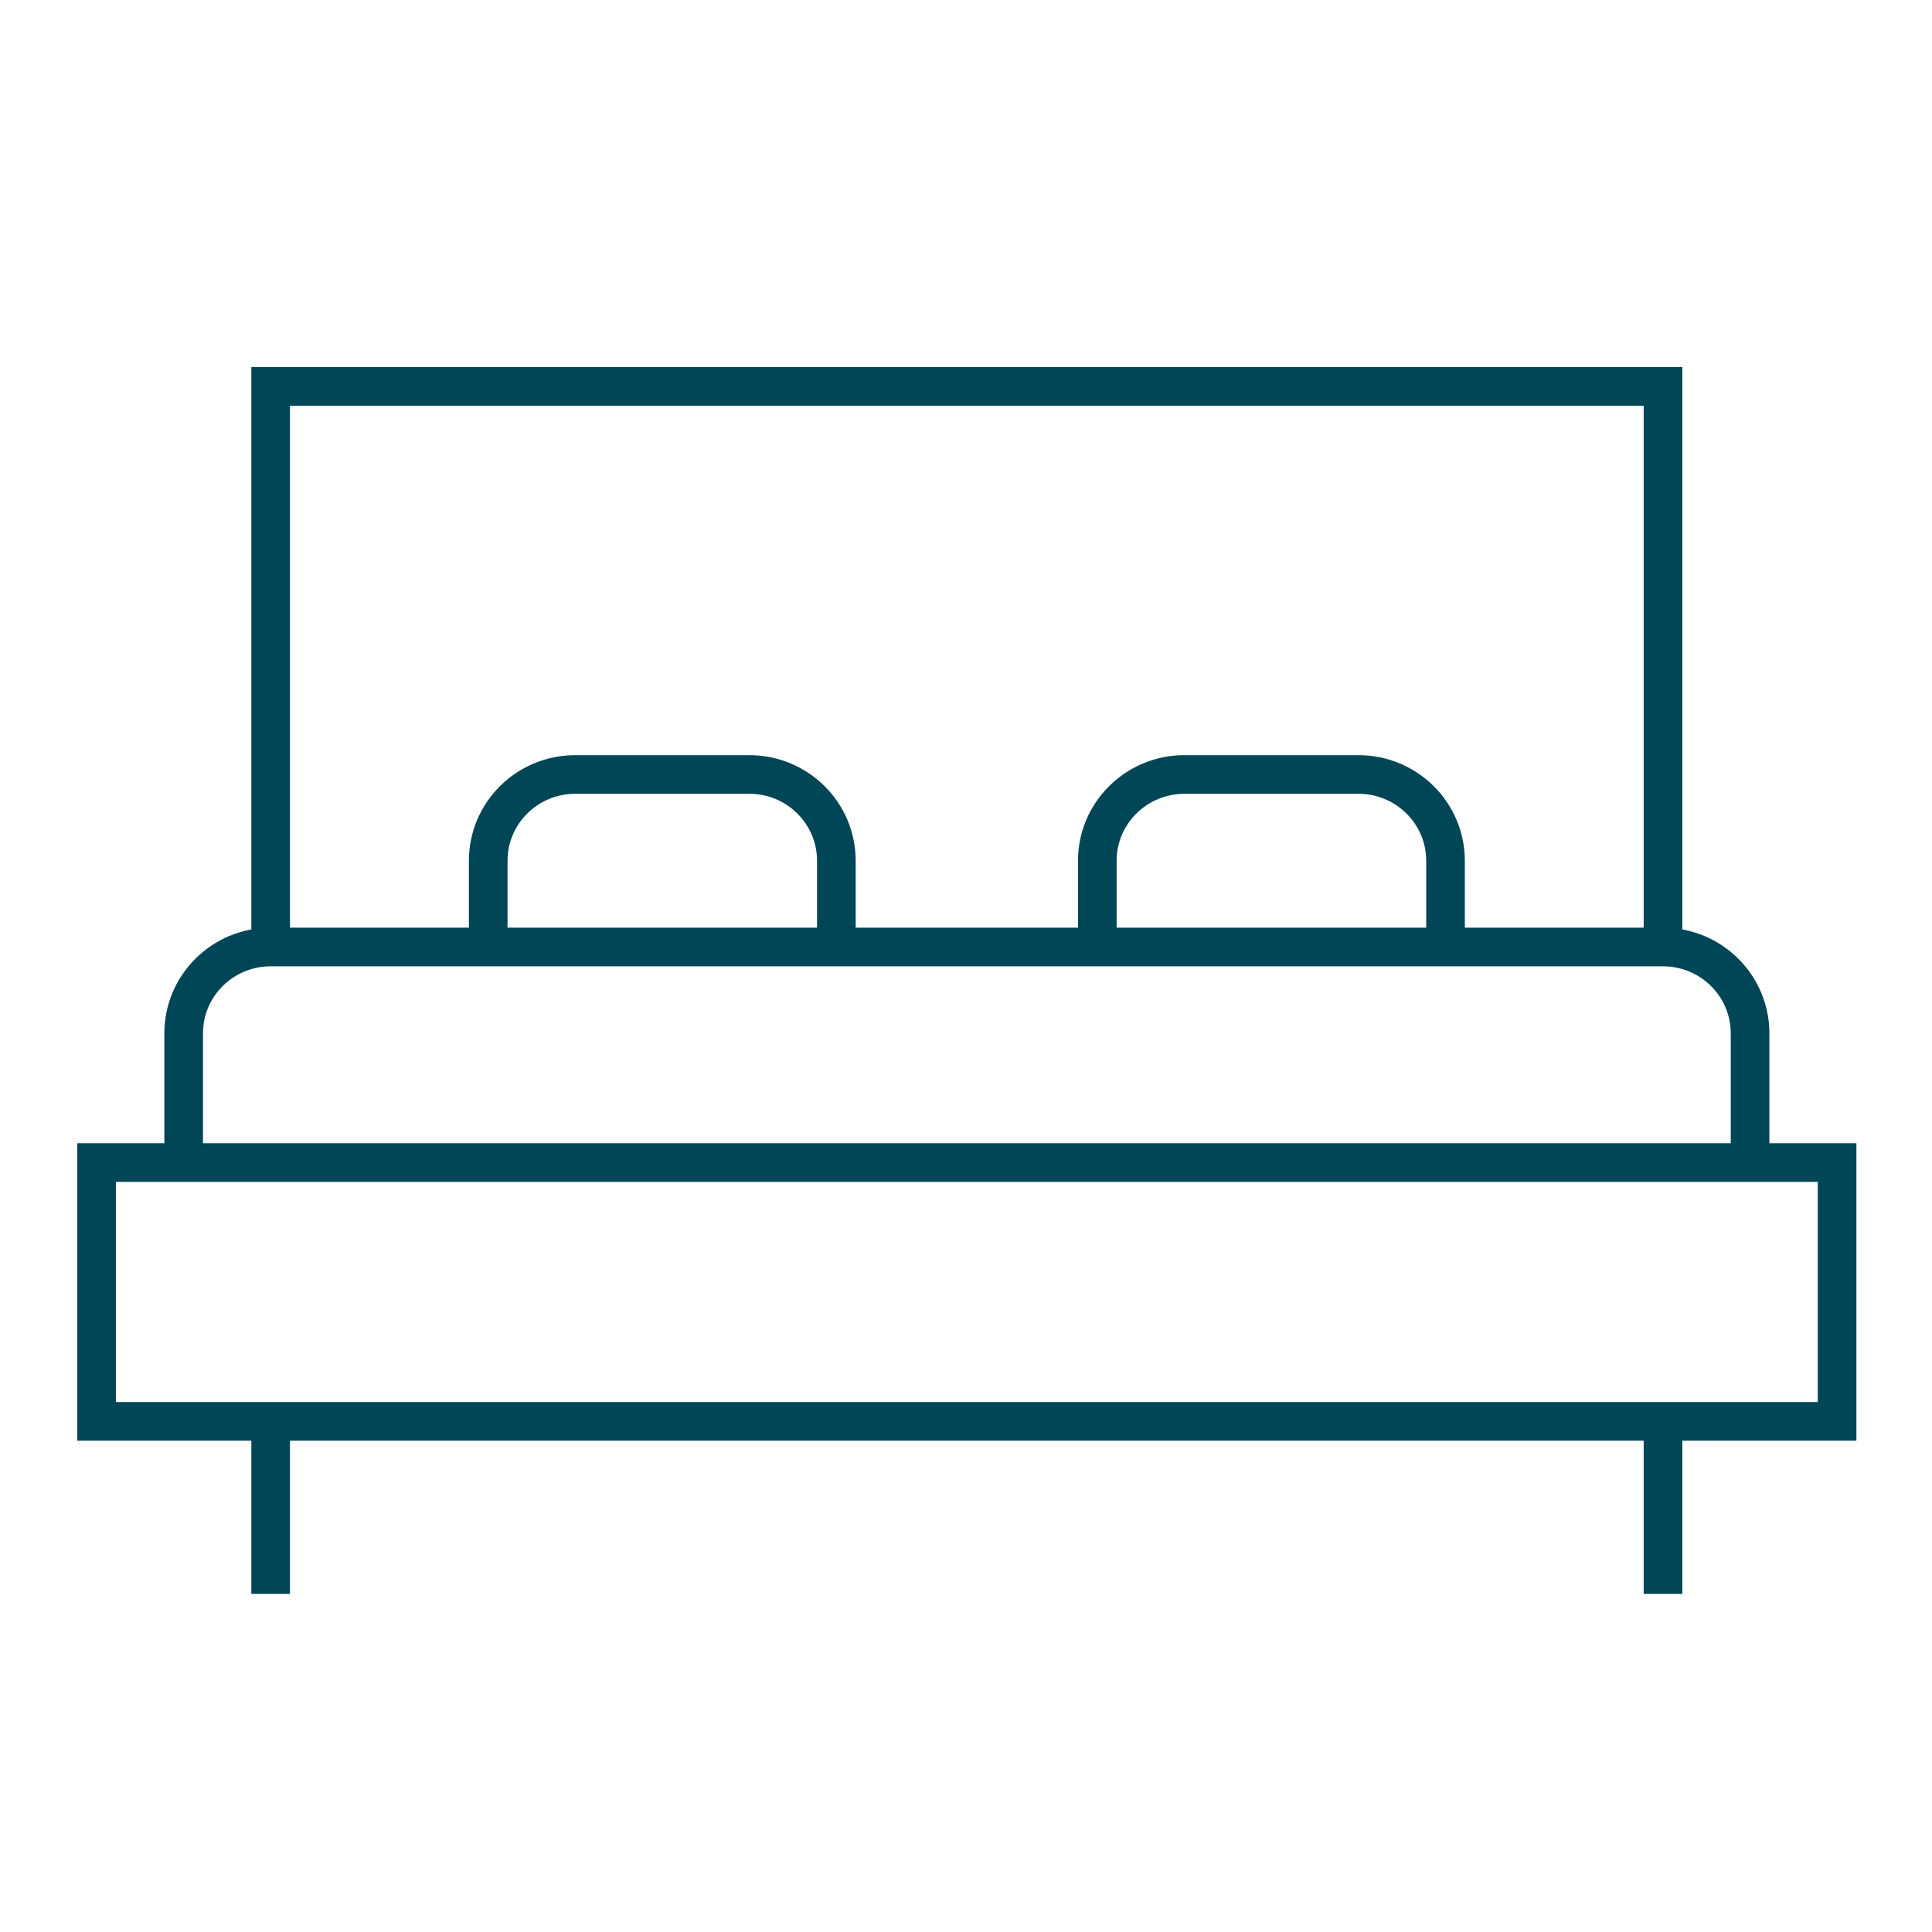
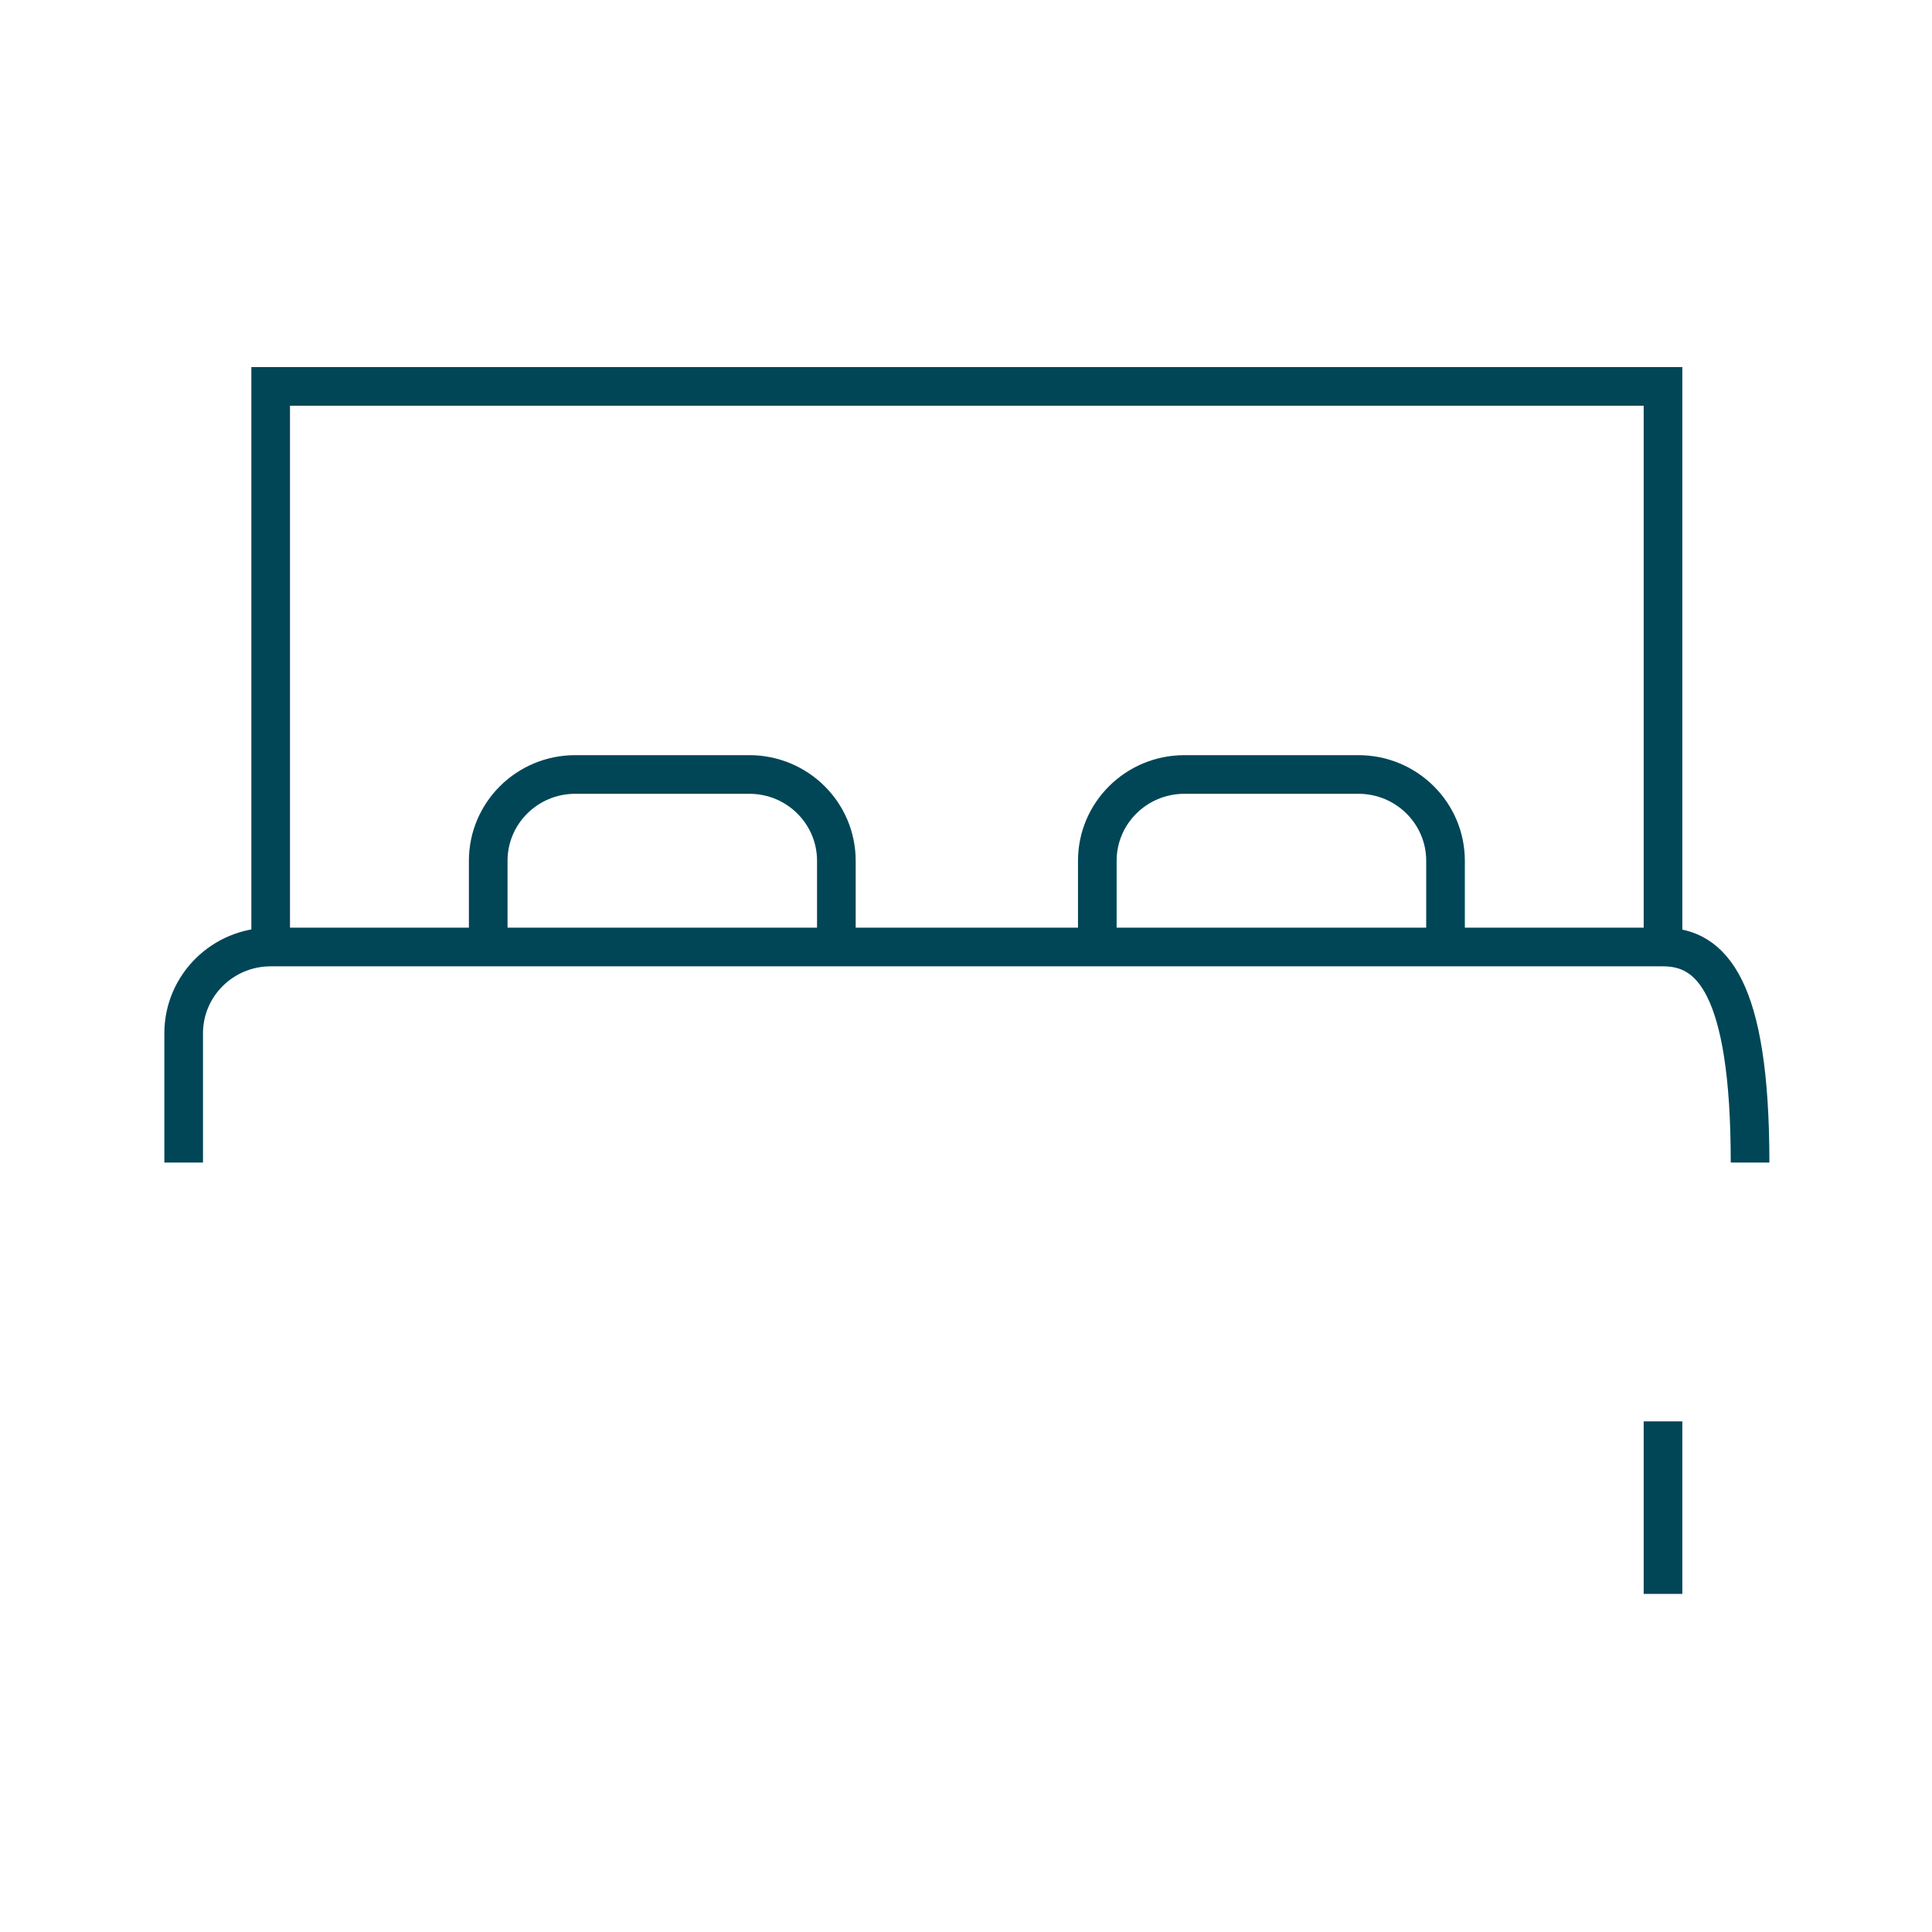
<svg xmlns="http://www.w3.org/2000/svg" width="30" height="30" viewBox="0 0 30 30" fill="none">
-   <path d="M28.526 18.052H1.5V22.071H28.526V18.052Z" stroke="#004657" stroke-width="0.6" stroke-miterlimit="10" />
-   <path d="M27.175 18.052V16.045C27.175 15.305 26.569 14.705 25.823 14.705H4.203C3.457 14.705 2.852 15.305 2.852 16.045V18.052" stroke="#004657" stroke-width="0.6" stroke-miterlimit="10" />
+   <path d="M27.175 18.052C27.175 15.305 26.569 14.705 25.823 14.705H4.203C3.457 14.705 2.852 15.305 2.852 16.045V18.052" stroke="#004657" stroke-width="0.6" stroke-miterlimit="10" />
  <path d="M22.446 14.705V13.366C22.446 12.626 21.84 12.026 21.094 12.026H18.391C17.645 12.026 17.039 12.626 17.039 13.366V14.705" stroke="#004657" stroke-width="0.6" stroke-miterlimit="10" />
  <path d="M7.581 14.705V13.366C7.581 12.626 8.186 12.026 8.932 12.026H11.636C12.382 12.026 12.987 12.626 12.987 13.366V14.705" stroke="#004657" stroke-width="0.6" stroke-miterlimit="10" />
  <path d="M25.823 14.705V6H4.203V14.705" stroke="#004657" stroke-width="0.6" stroke-miterlimit="10" />
  <path d="M25.823 22.071V24.75" stroke="#004657" stroke-width="0.6" stroke-miterlimit="10" />
-   <path d="M4.203 22.071V24.75" stroke="#004657" stroke-width="0.6" stroke-miterlimit="10" />
</svg>